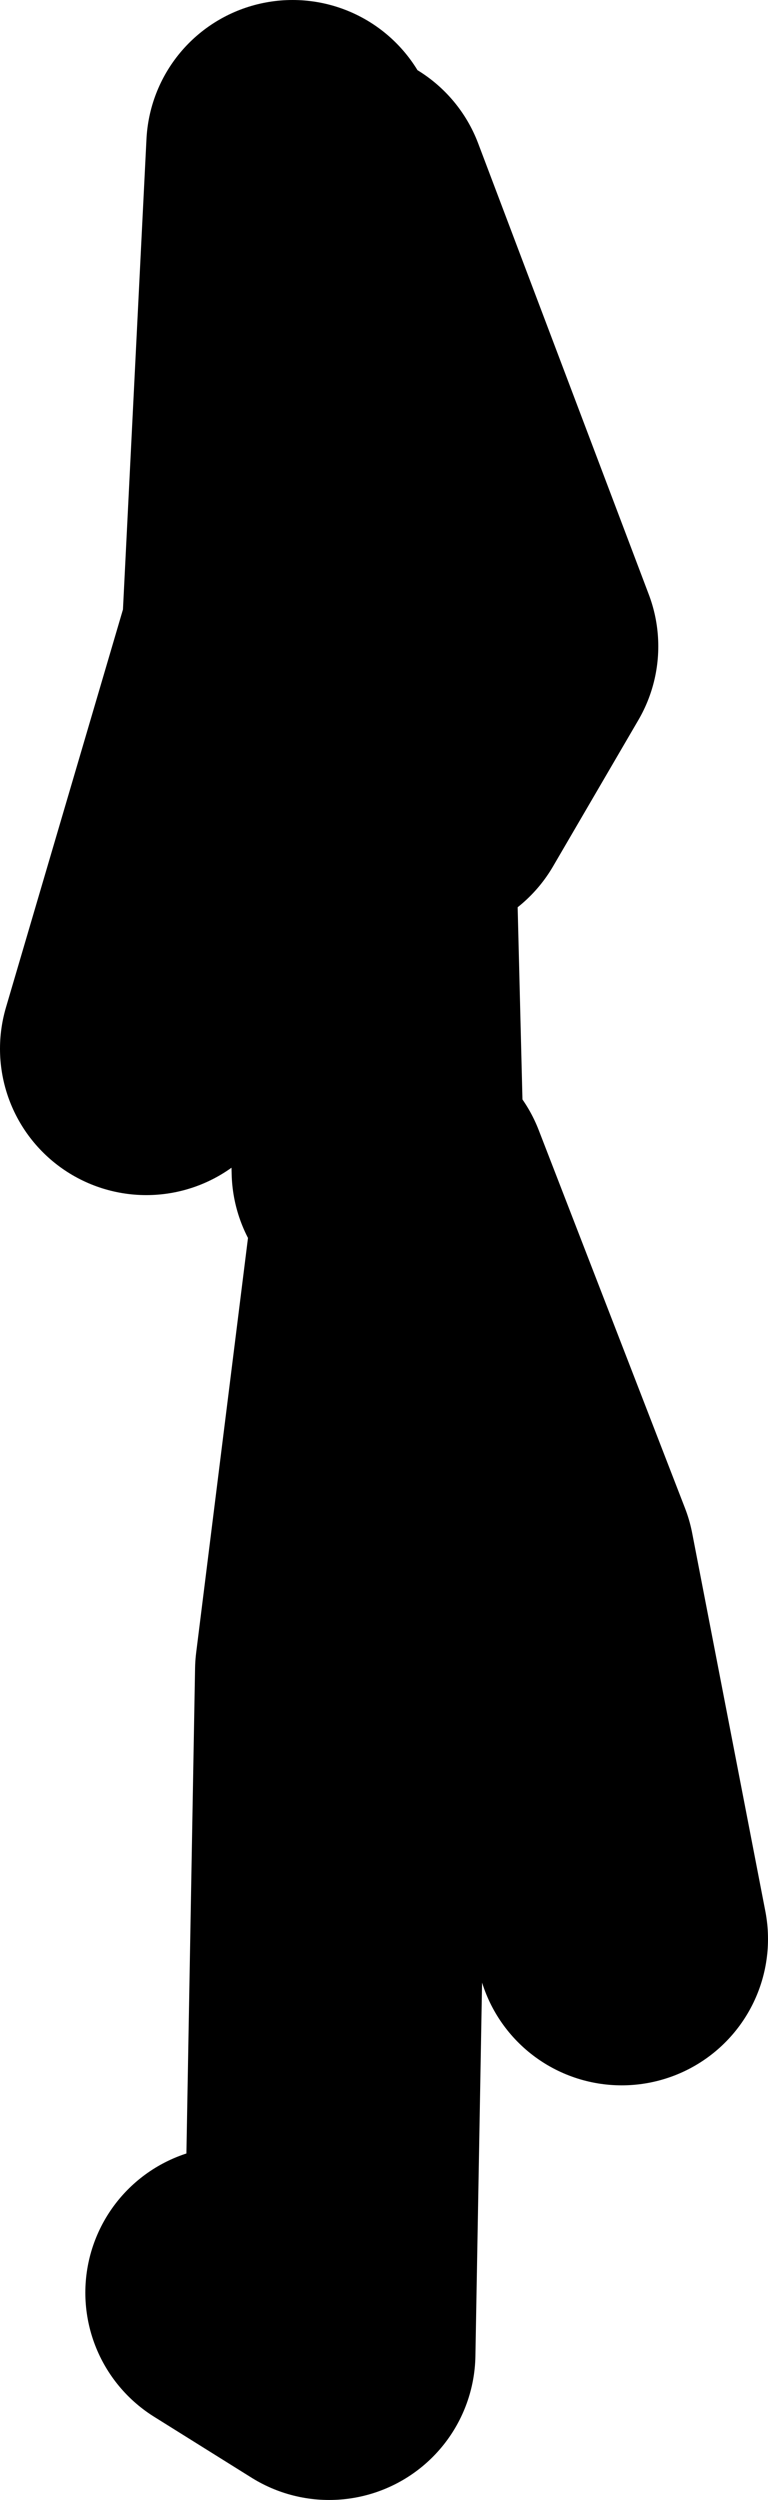
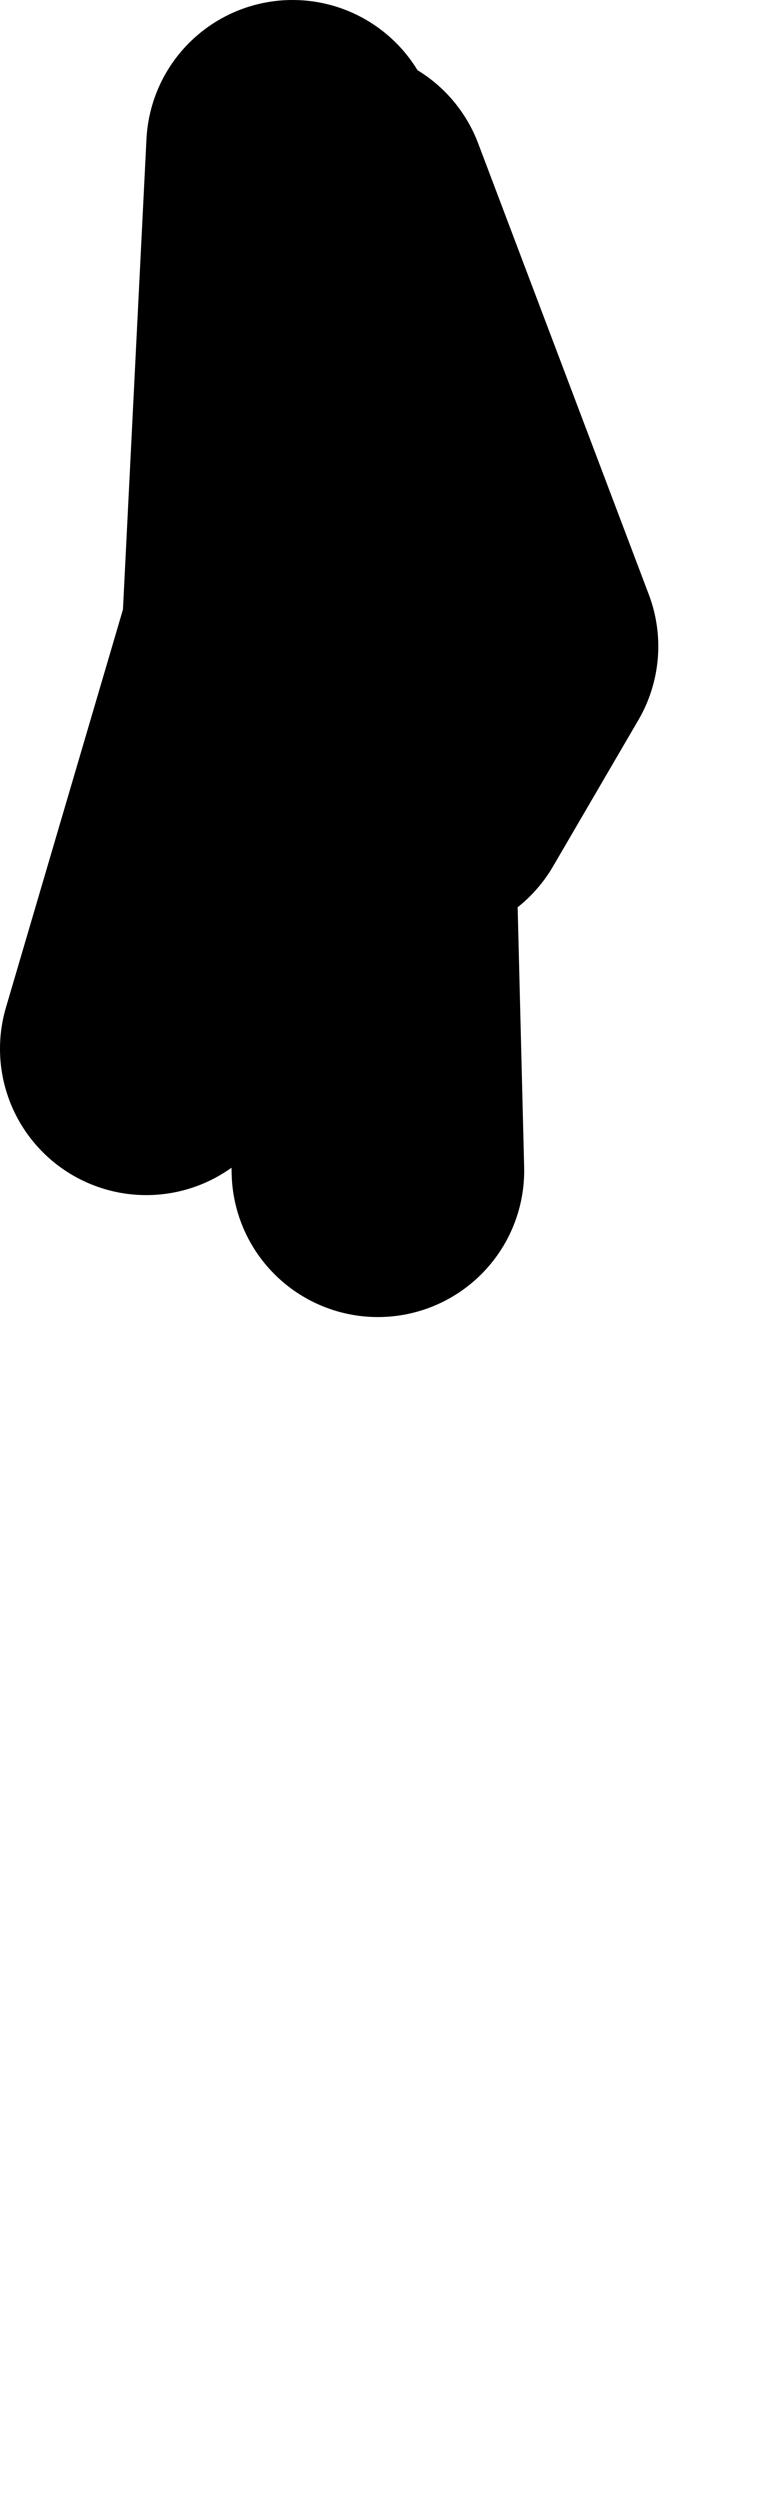
<svg xmlns="http://www.w3.org/2000/svg" height="51.25px" width="15.75px">
  <g transform="matrix(1.0, 0.0, 0.0, 1.0, -119.25, 24.15)">
-     <path d="M127.0 -0.15 L126.75 -10.15 125.25 -21.15 124.75 -11.15 122.25 -2.65 M126.25 -20.15 L129.75 -10.9 128.0 -7.9 M124.0 22.85 L126.0 24.1 126.25 10.1 127.5 0.1 130.5 7.85 132.0 15.6" fill="none" stroke="#000000" stroke-linecap="round" stroke-linejoin="round" stroke-width="6.0" />
+     <path d="M127.0 -0.15 L126.75 -10.15 125.25 -21.15 124.75 -11.15 122.25 -2.65 M126.25 -20.15 L129.75 -10.9 128.0 -7.9 M124.0 22.85 " fill="none" stroke="#000000" stroke-linecap="round" stroke-linejoin="round" stroke-width="6.0" />
  </g>
</svg>